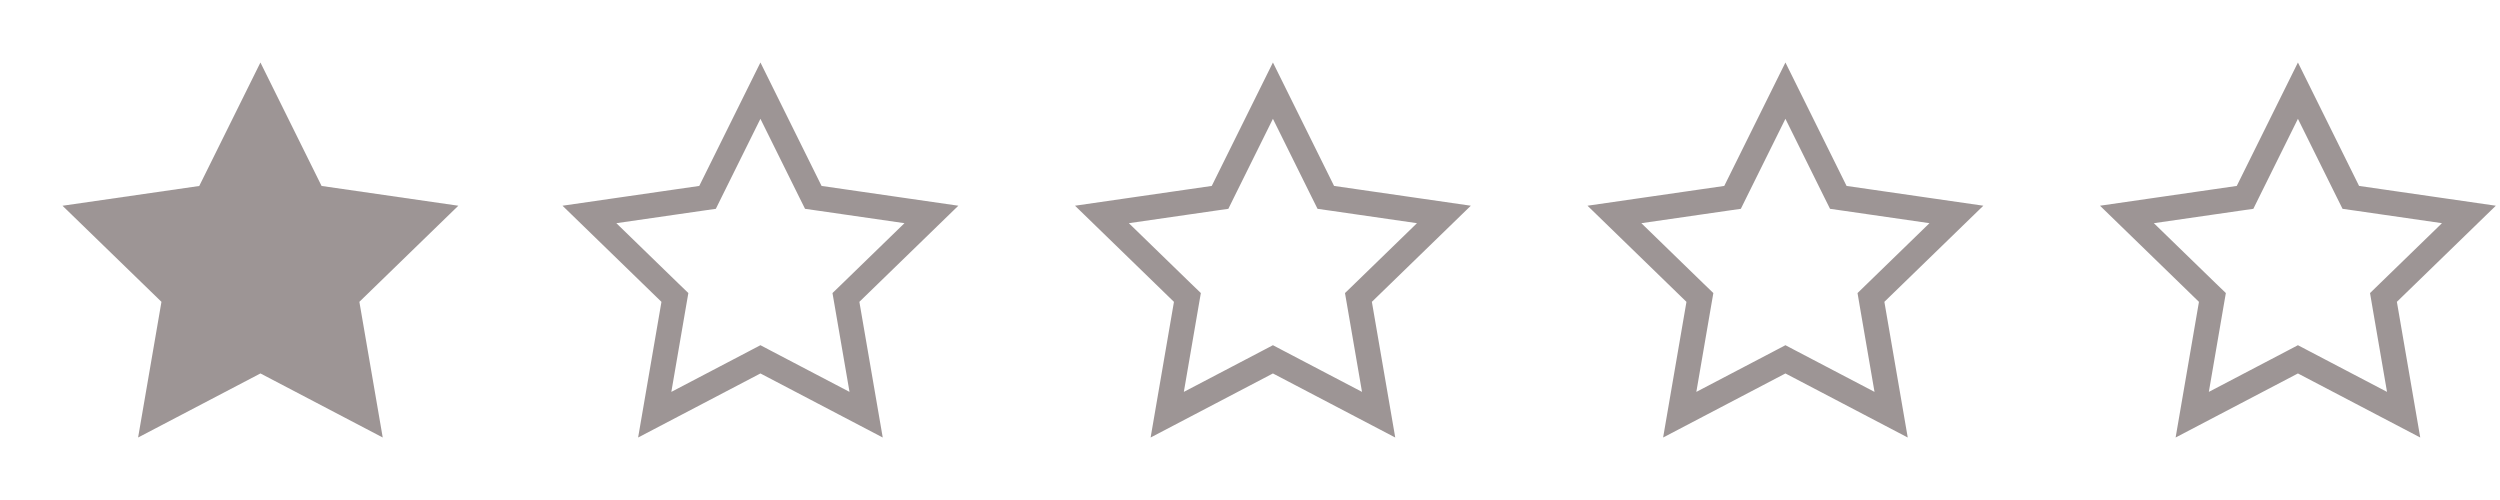
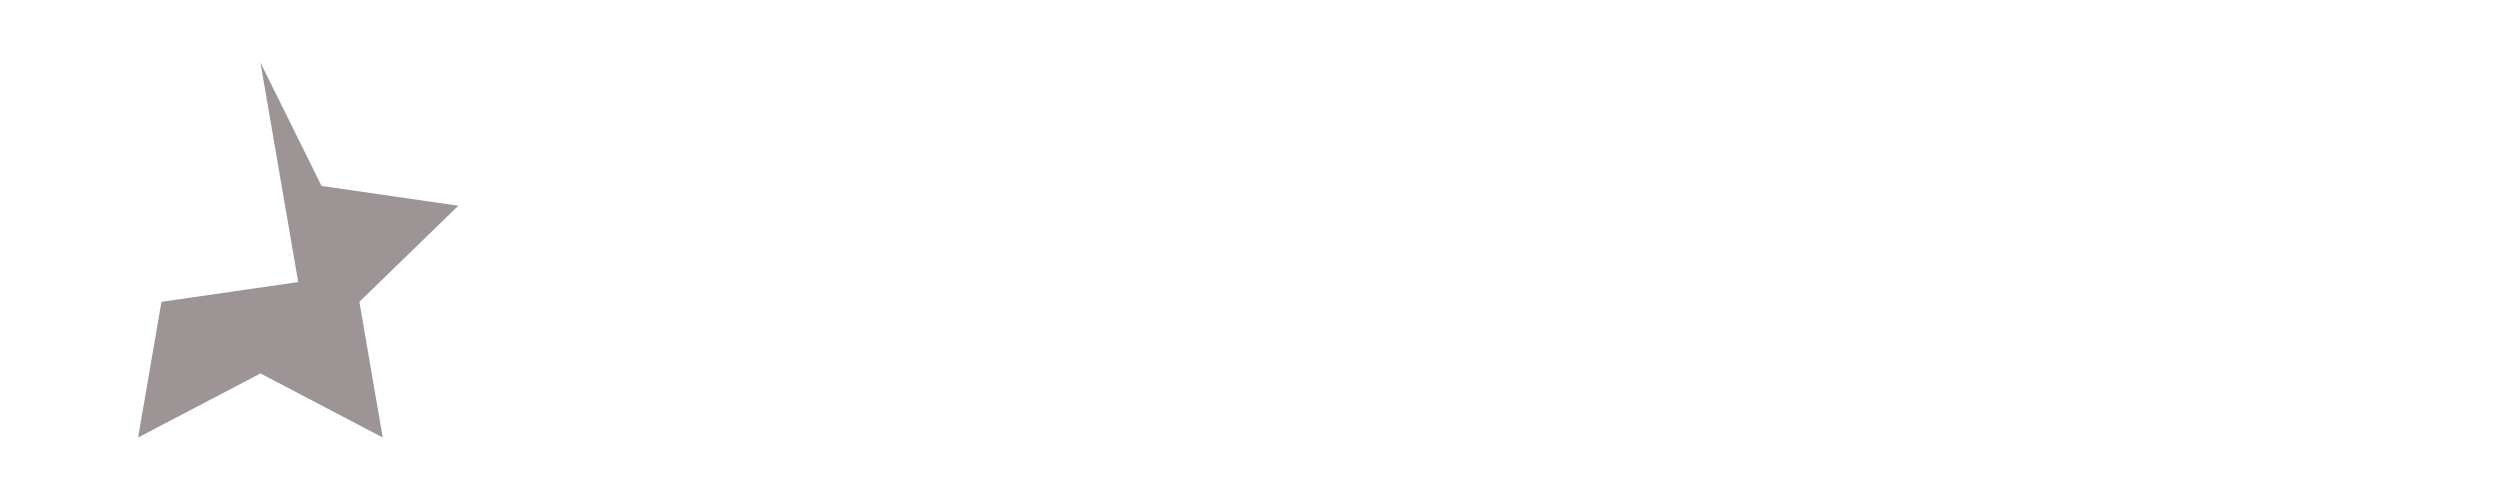
<svg xmlns="http://www.w3.org/2000/svg" width="100" height="20" fill="none">
-   <path d="M30.649 14.495l-.232-.122-.232.122-3.996 2.093.762-4.43.045-.26-.19-.183-3.229-3.137 4.465-.646.26-.037.116-.235 1.999-4.034 1.998 4.034.117.235.26.037 4.464.646-3.23 3.137-.189.183.045.26.763 4.43-3.996-2.093zm20.5 0l-.232-.122-.232.122-3.996 2.093.762-4.43.045-.26-.19-.183-3.229-3.137 4.465-.646.26-.037.116-.235 1.999-4.034 1.998 4.034.117.235.26.037 4.464.646-3.23 3.137-.189.183.045.26.763 4.43-3.996-2.093zm20.5 0l-.232-.122-.232.122-3.996 2.093.762-4.43.045-.26-.19-.183-3.229-3.137 4.465-.646.26-.037.116-.235 1.999-4.034 1.998 4.034.117.235.26.037 4.464.646-3.23 3.137-.188.183.044.26.763 4.43-3.996-2.093zm20.5 0l-.232-.122-.232.122-3.996 2.093.762-4.43.045-.26-.19-.183-3.229-3.137 4.465-.646.26-.037.116-.235 1.999-4.034 1.998 4.034.117.235.26.037 4.464.646-3.23 3.137-.188.183.044.26.763 4.43-3.996-2.093z" stroke="#9D9595" />
-   <path d="M10.417 14.938L5.524 17.5l.934-5.427L2.5 8.23l5.47-.791L10.417 2.5l2.446 4.938 5.47.791-3.958 3.844.934 5.427-4.892-2.563z" fill="#9D9595" />
+   <path d="M10.417 14.938L5.524 17.5l.934-5.427l5.47-.791L10.417 2.5l2.446 4.938 5.47.791-3.958 3.844.934 5.427-4.892-2.563z" fill="#9D9595" />
</svg>